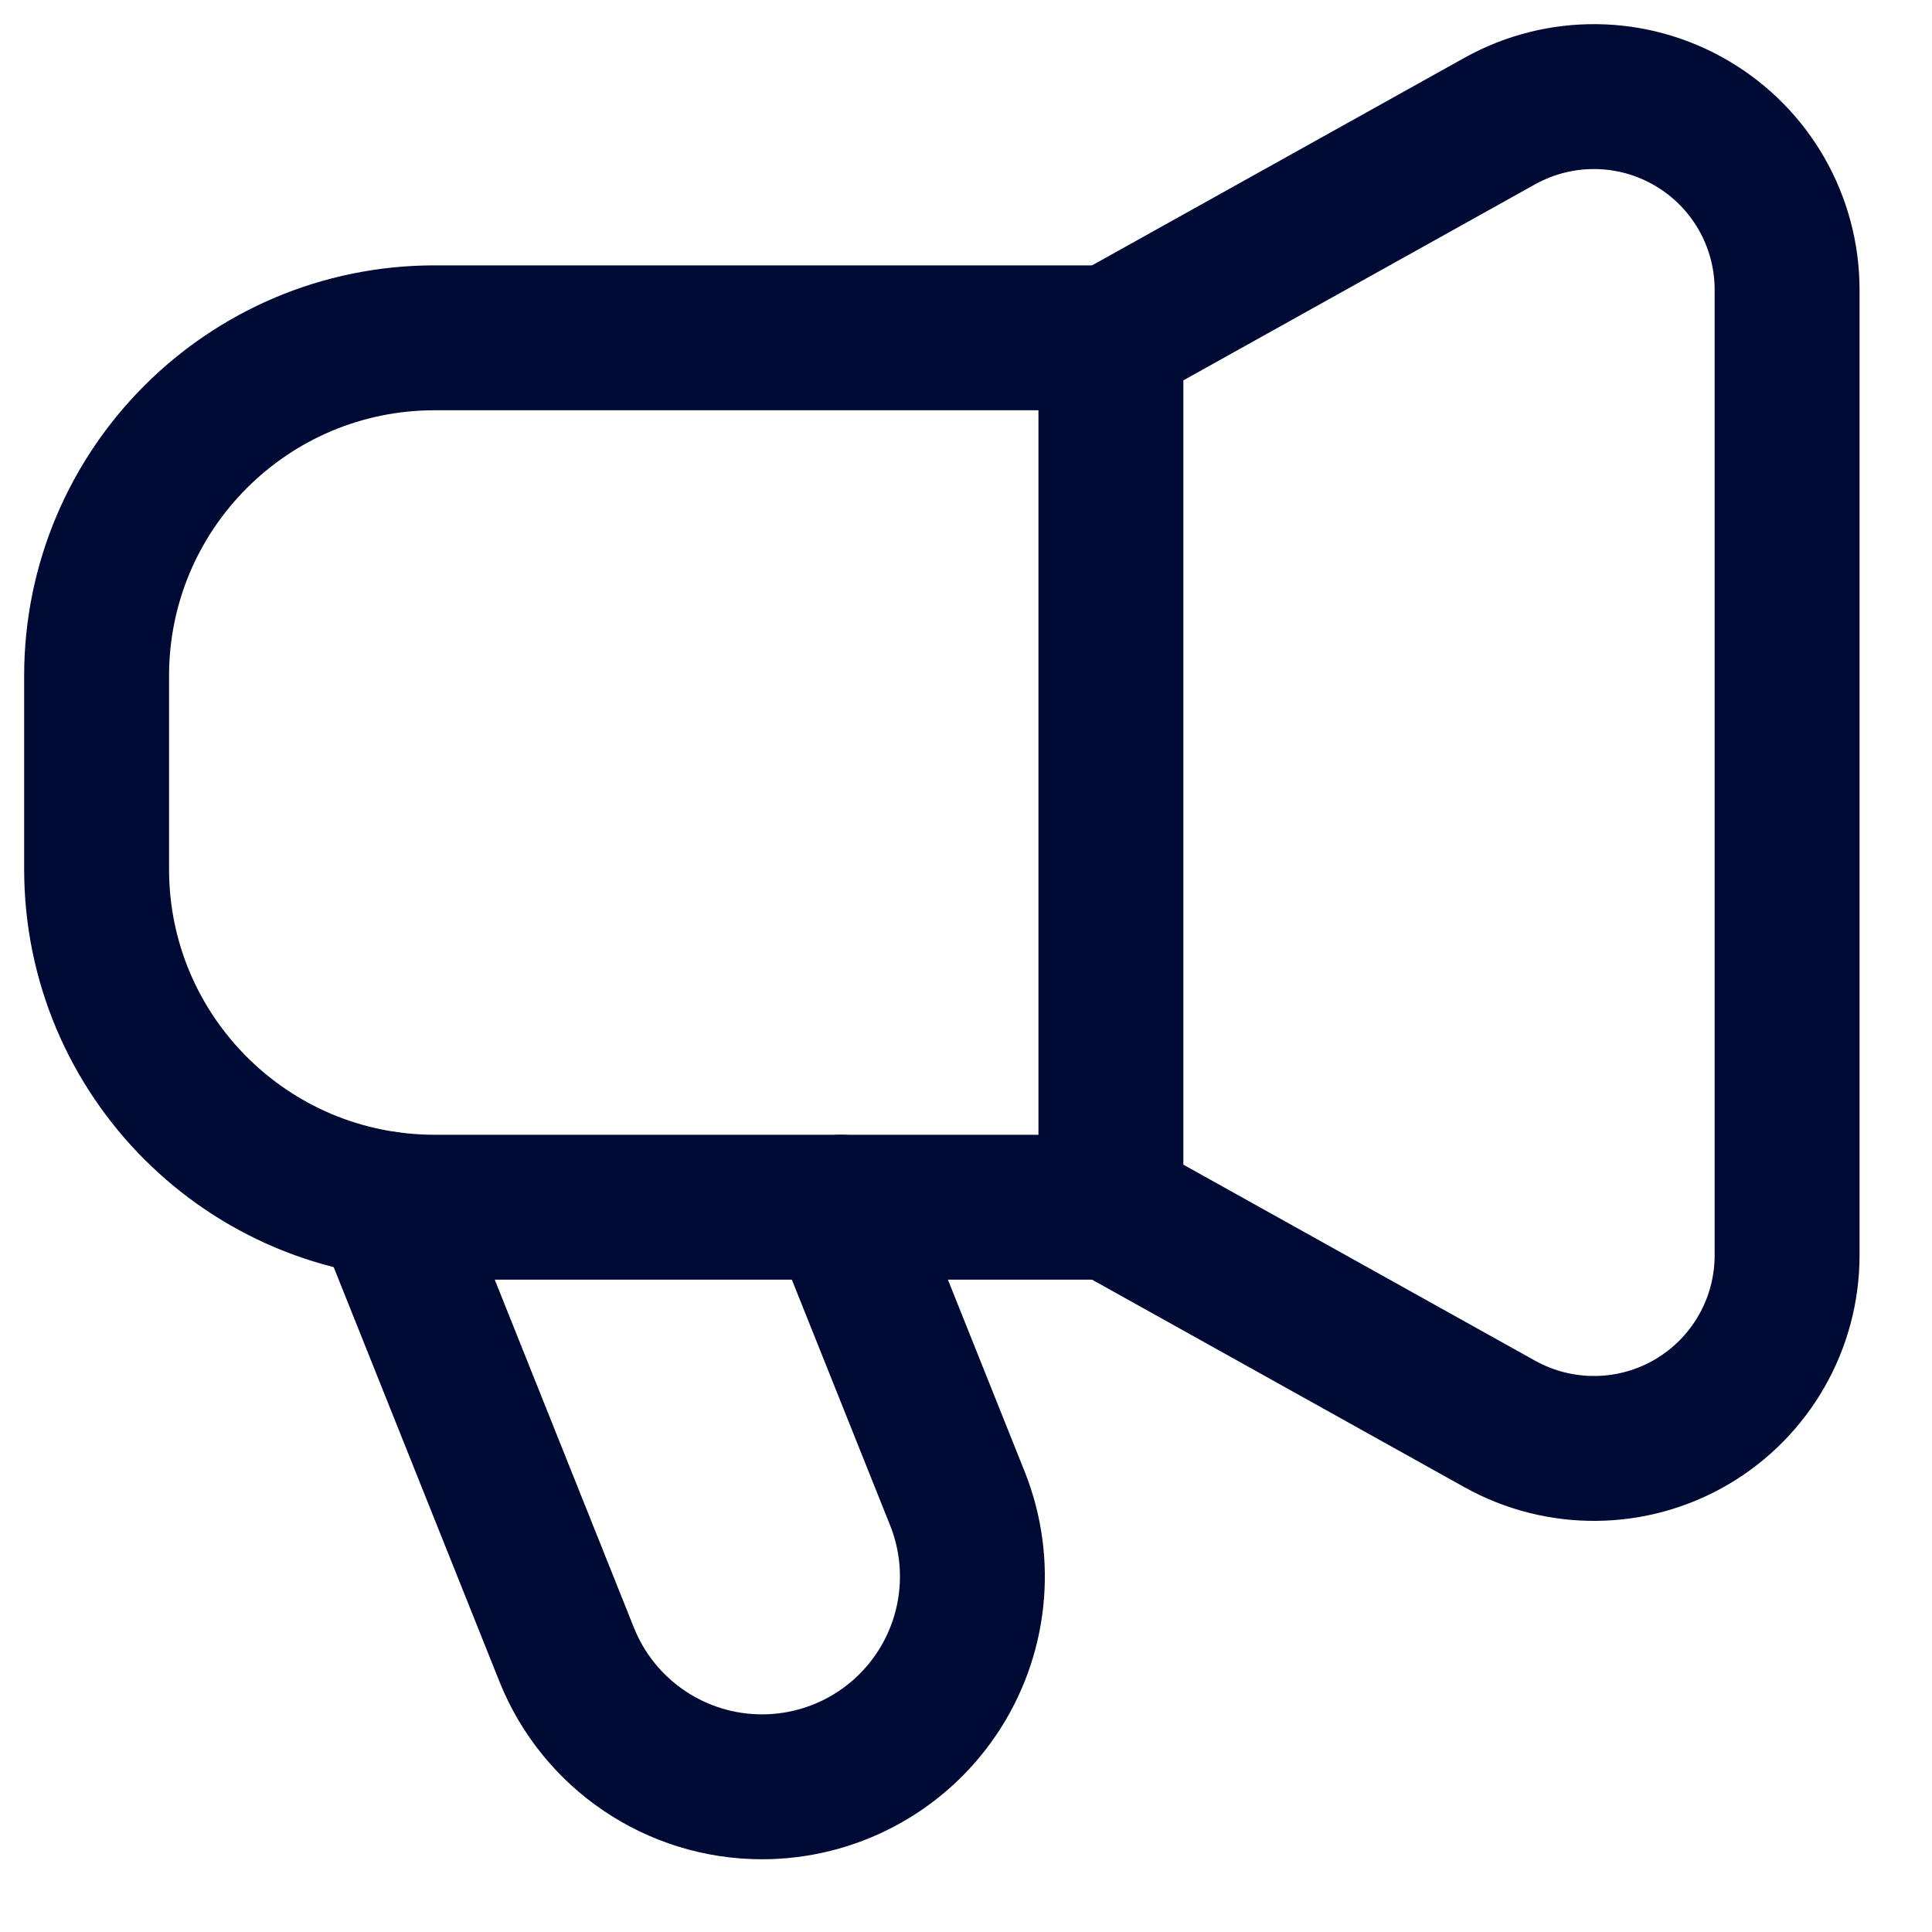
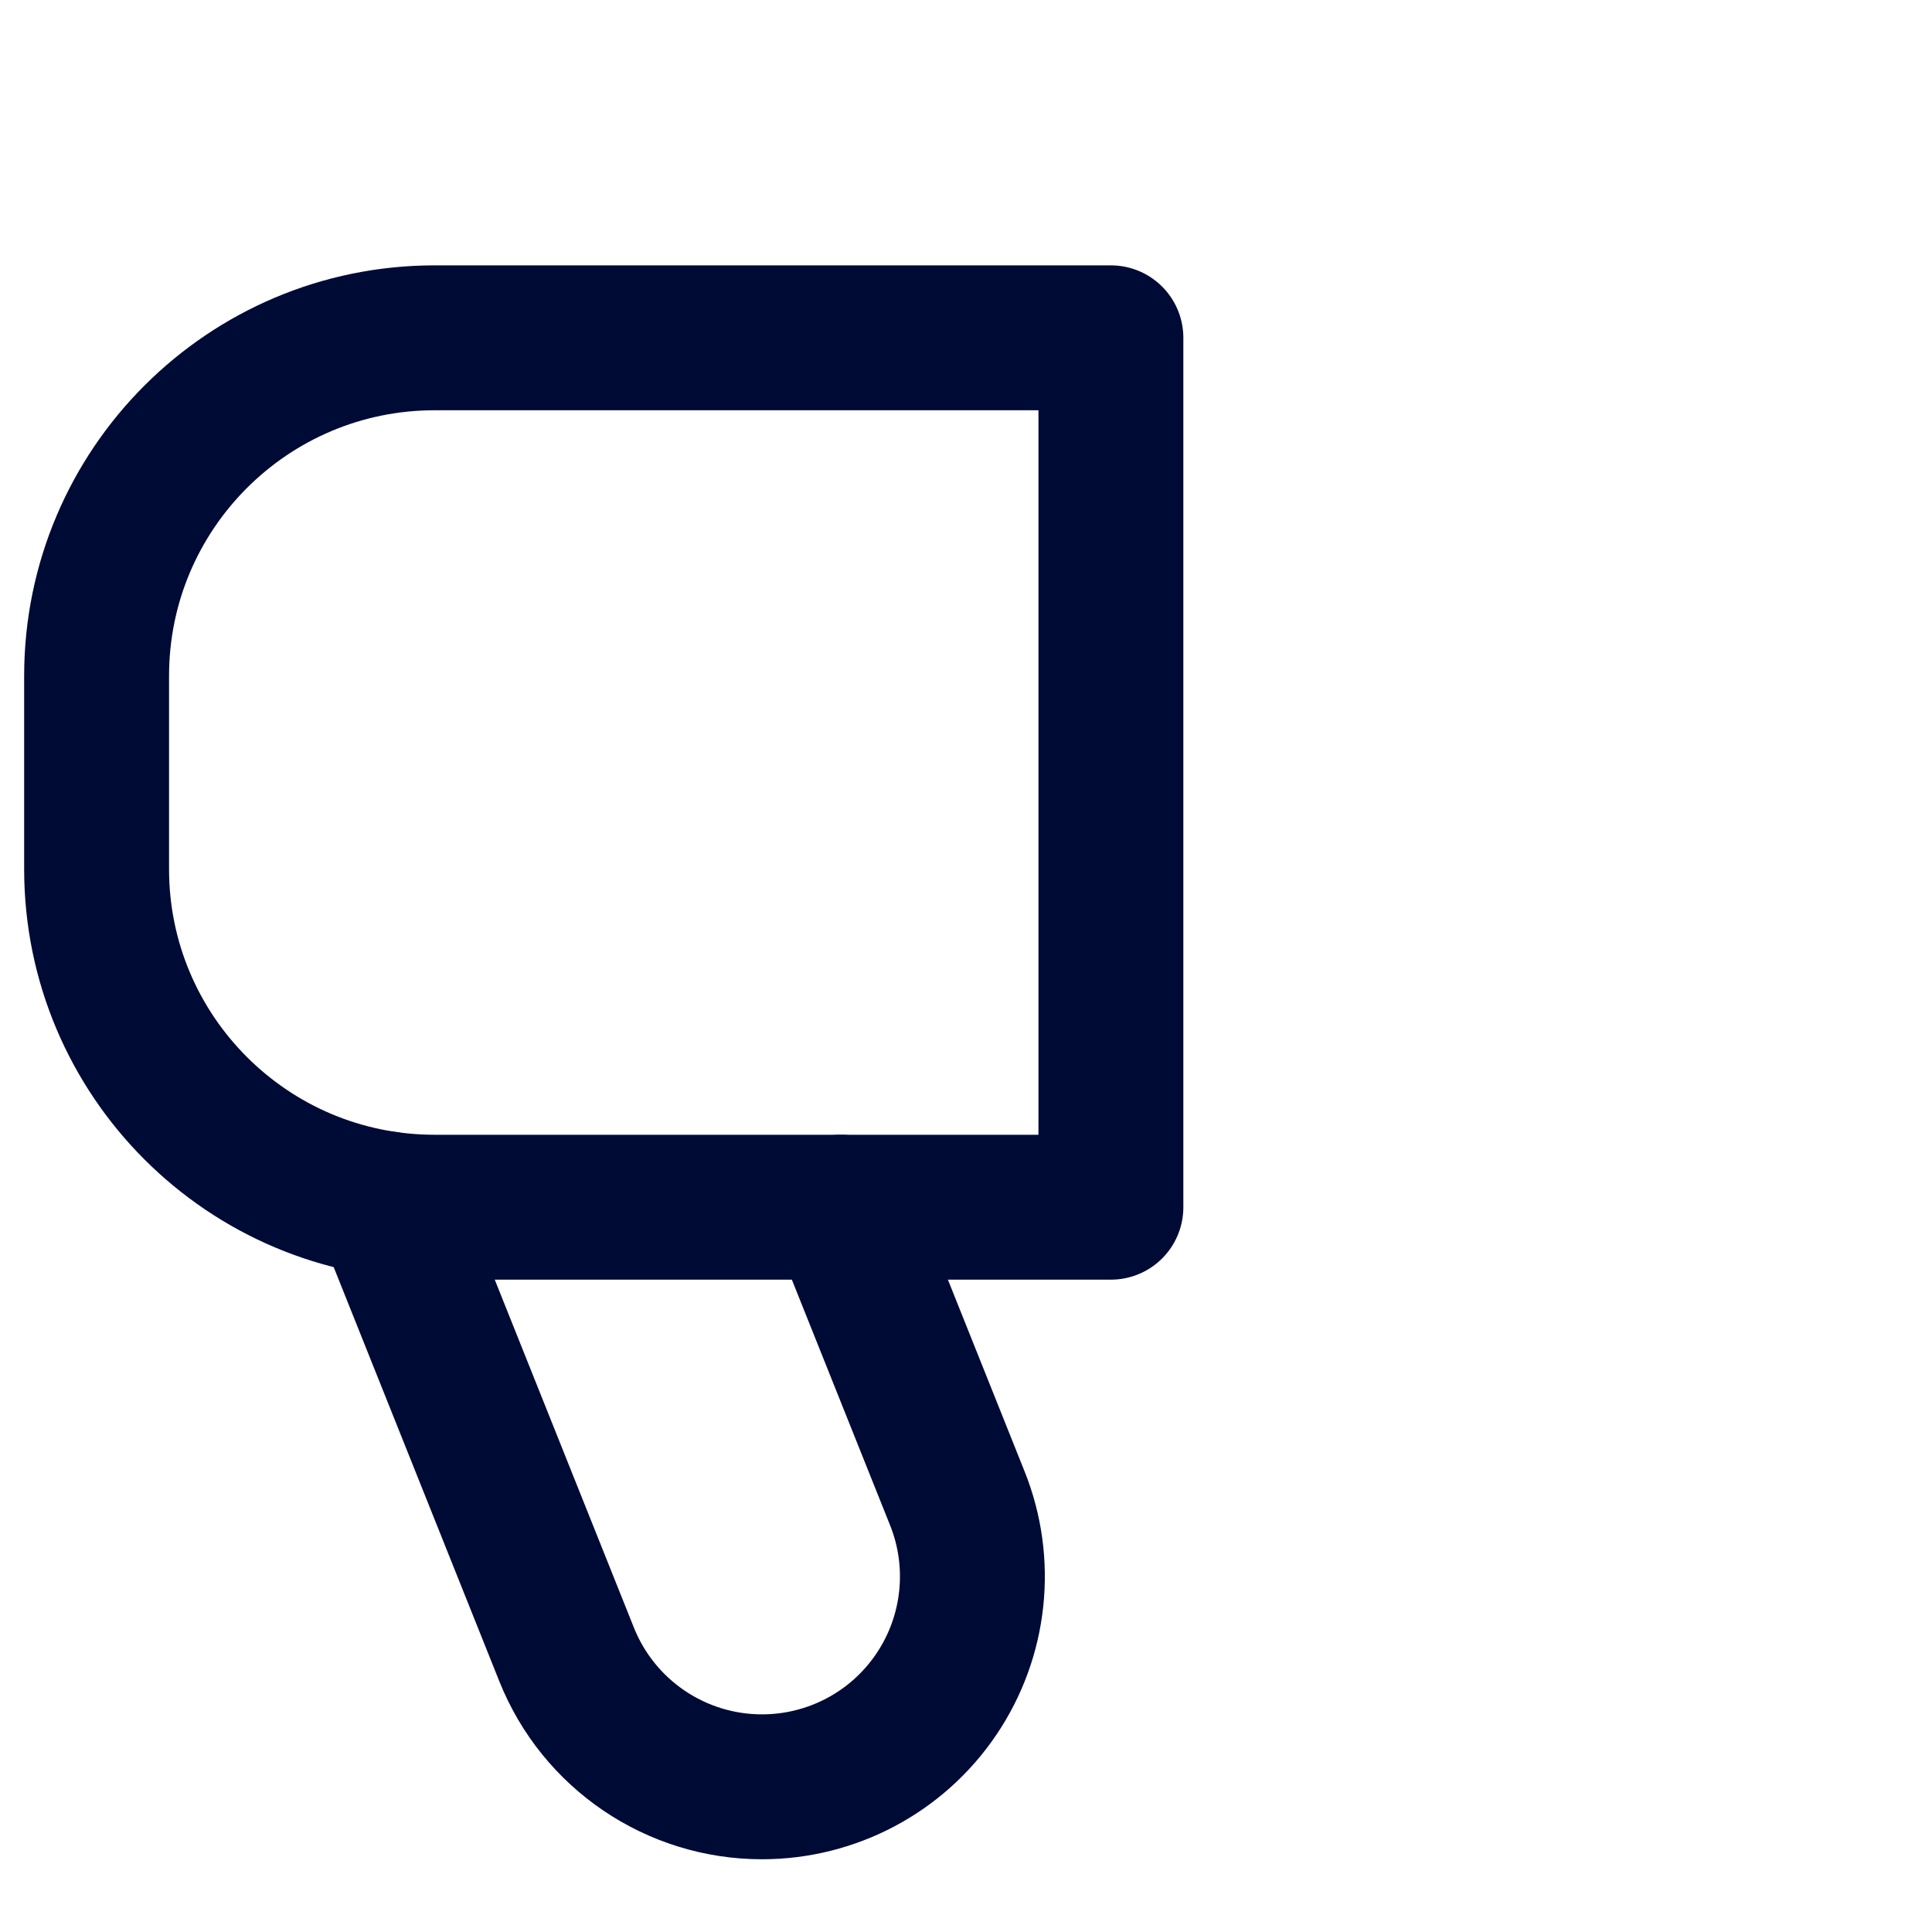
<svg xmlns="http://www.w3.org/2000/svg" width="20" height="20" viewBox="0 0 20 20" fill="none">
  <path fill-rule="evenodd" clip-rule="evenodd" d="M4.5 3.497H11.5V12.497H4.5C2.567 12.497 1 10.93 1 8.997V6.997C1 5.064 2.567 3.497 4.5 3.497Z" stroke="#000B35" stroke-width="1.5" stroke-linecap="round" stroke-linejoin="round" />
-   <path d="M11.5 3.497L15.526 1.253C16.146 0.908 16.902 0.916 17.513 1.276C18.125 1.635 18.5 2.291 18.5 3V12.994C18.5 13.703 18.125 14.359 17.513 14.719C16.902 15.078 16.146 15.086 15.526 14.741L11.5 12.497" stroke="#000B35" stroke-width="1.5" stroke-linecap="round" stroke-linejoin="round" />
  <path d="M4 12.462L5.866 17.128C6.197 17.955 6.998 18.497 7.888 18.497V18.497C8.611 18.497 9.287 18.139 9.692 17.54C10.097 16.942 10.179 16.181 9.91 15.51L8.705 12.497" stroke="#000B35" stroke-width="1.5" stroke-linecap="round" stroke-linejoin="round" />
</svg>